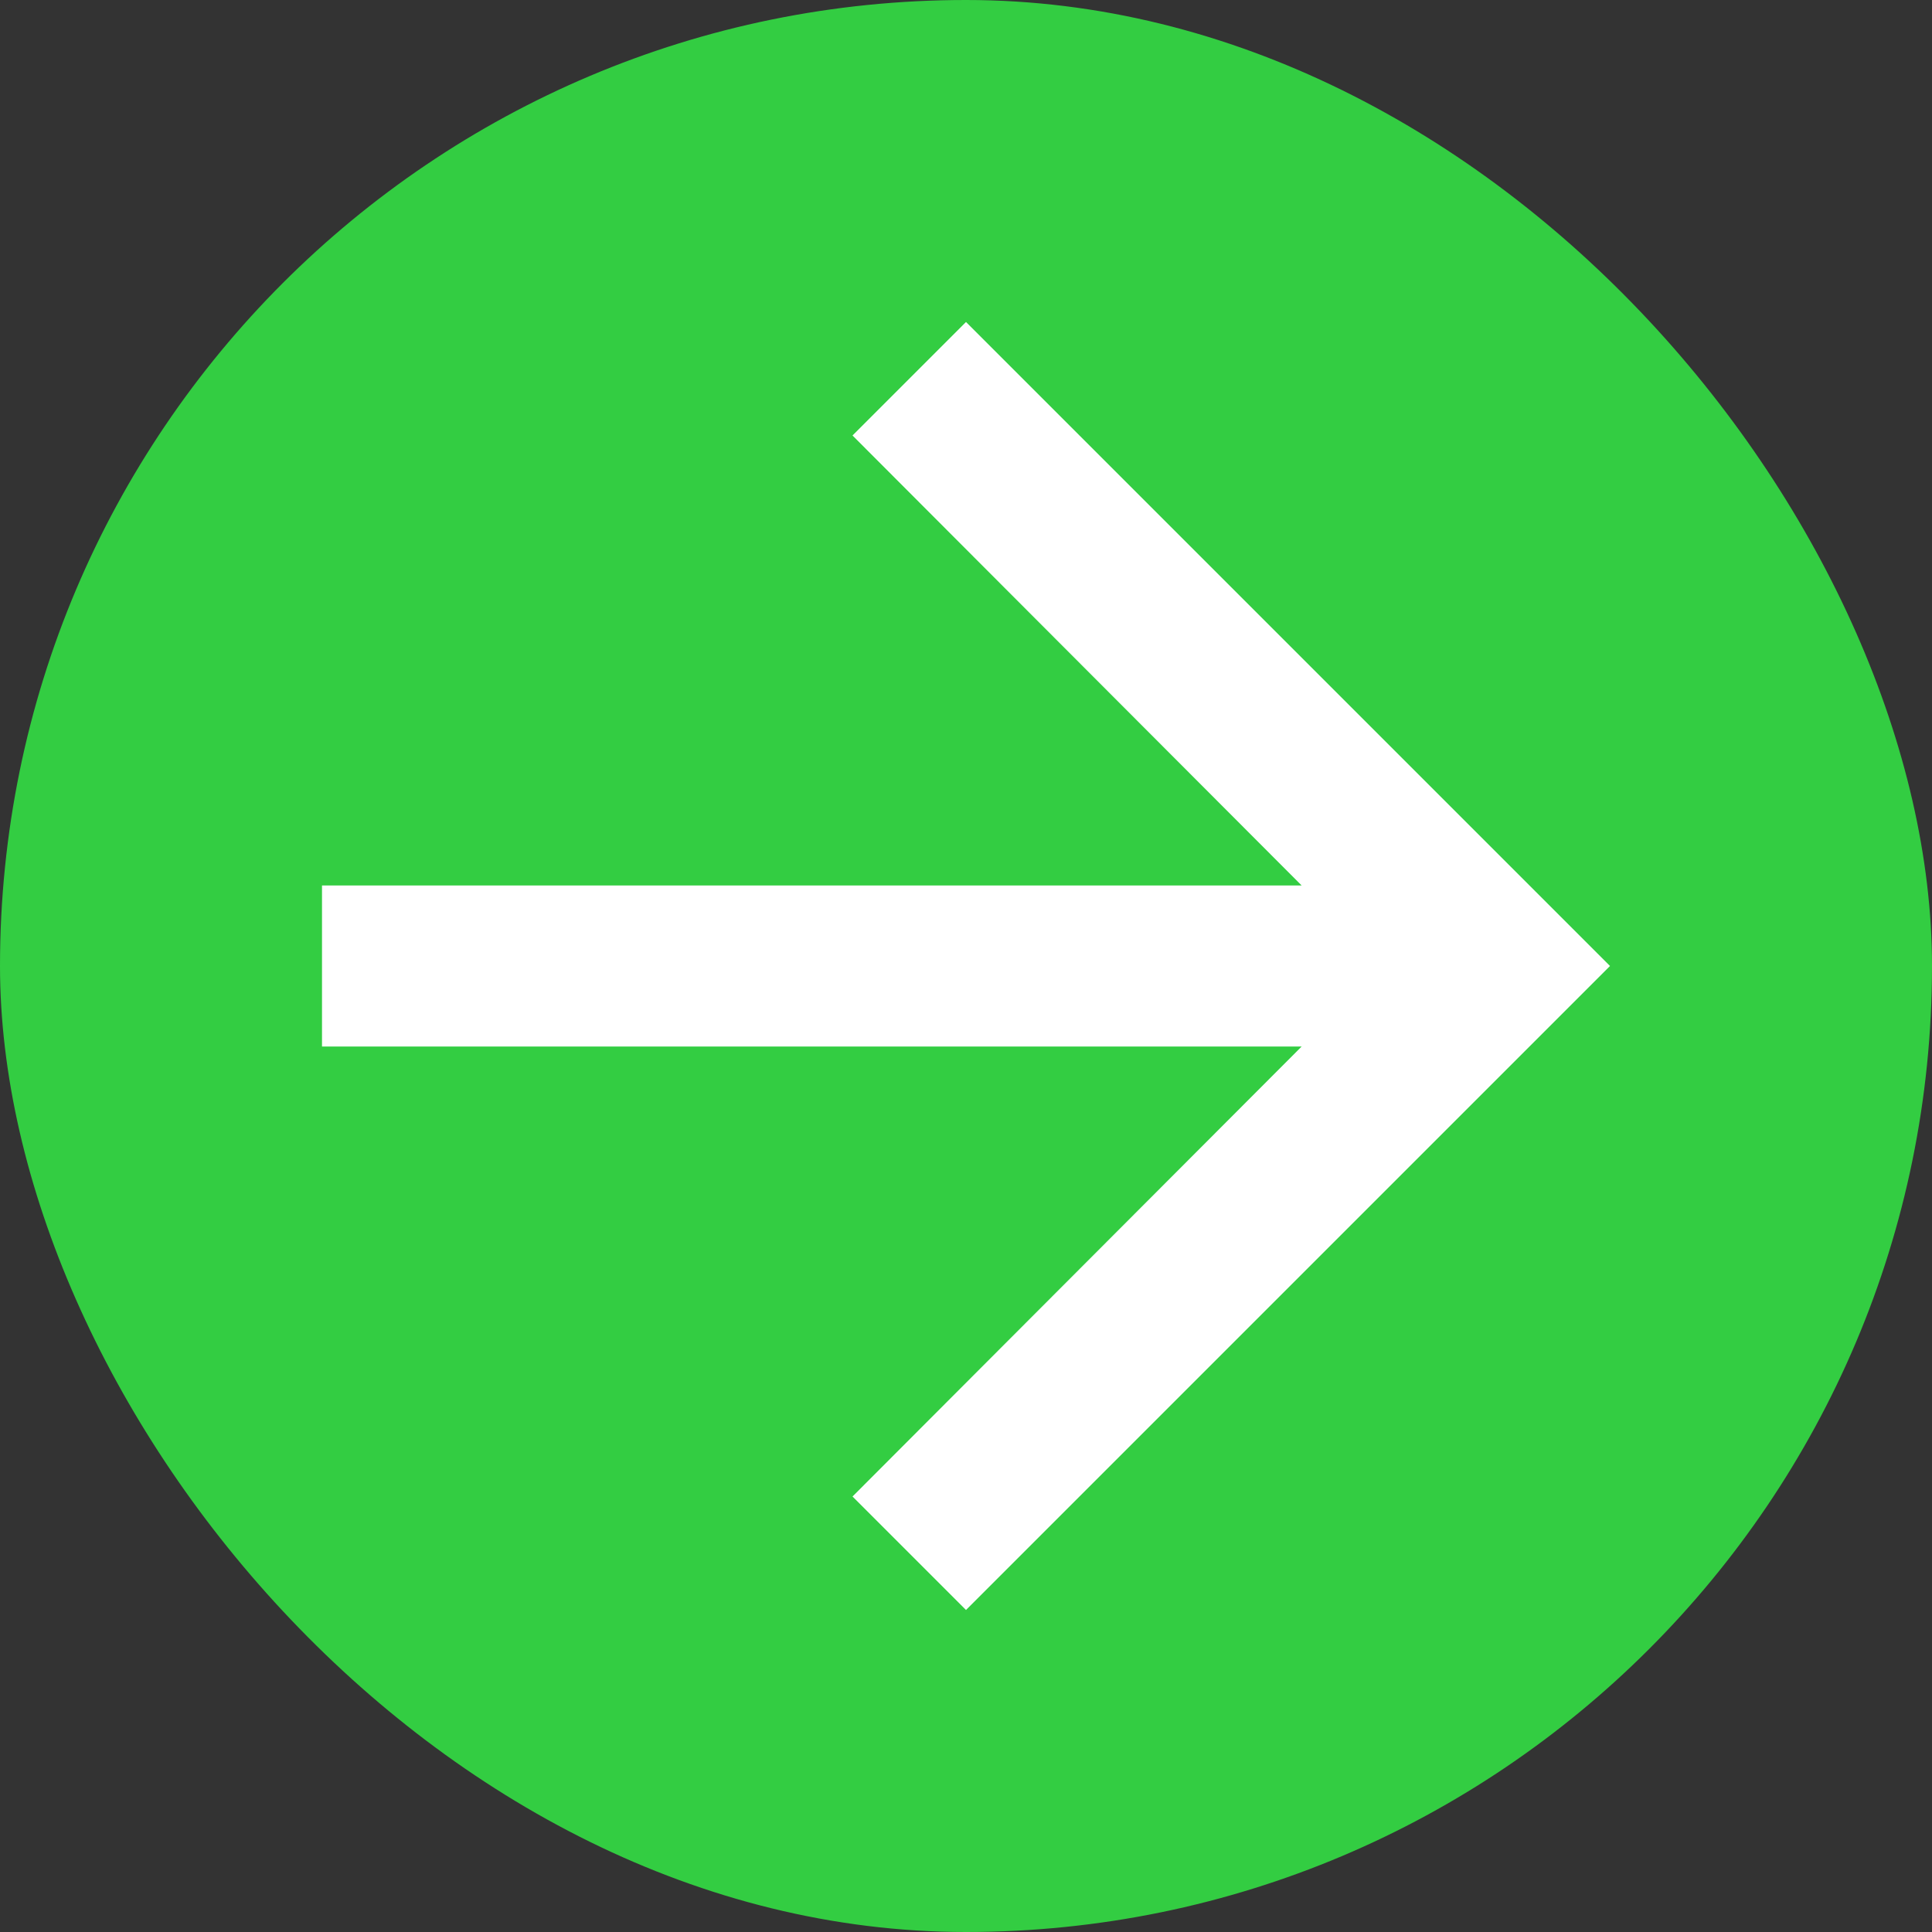
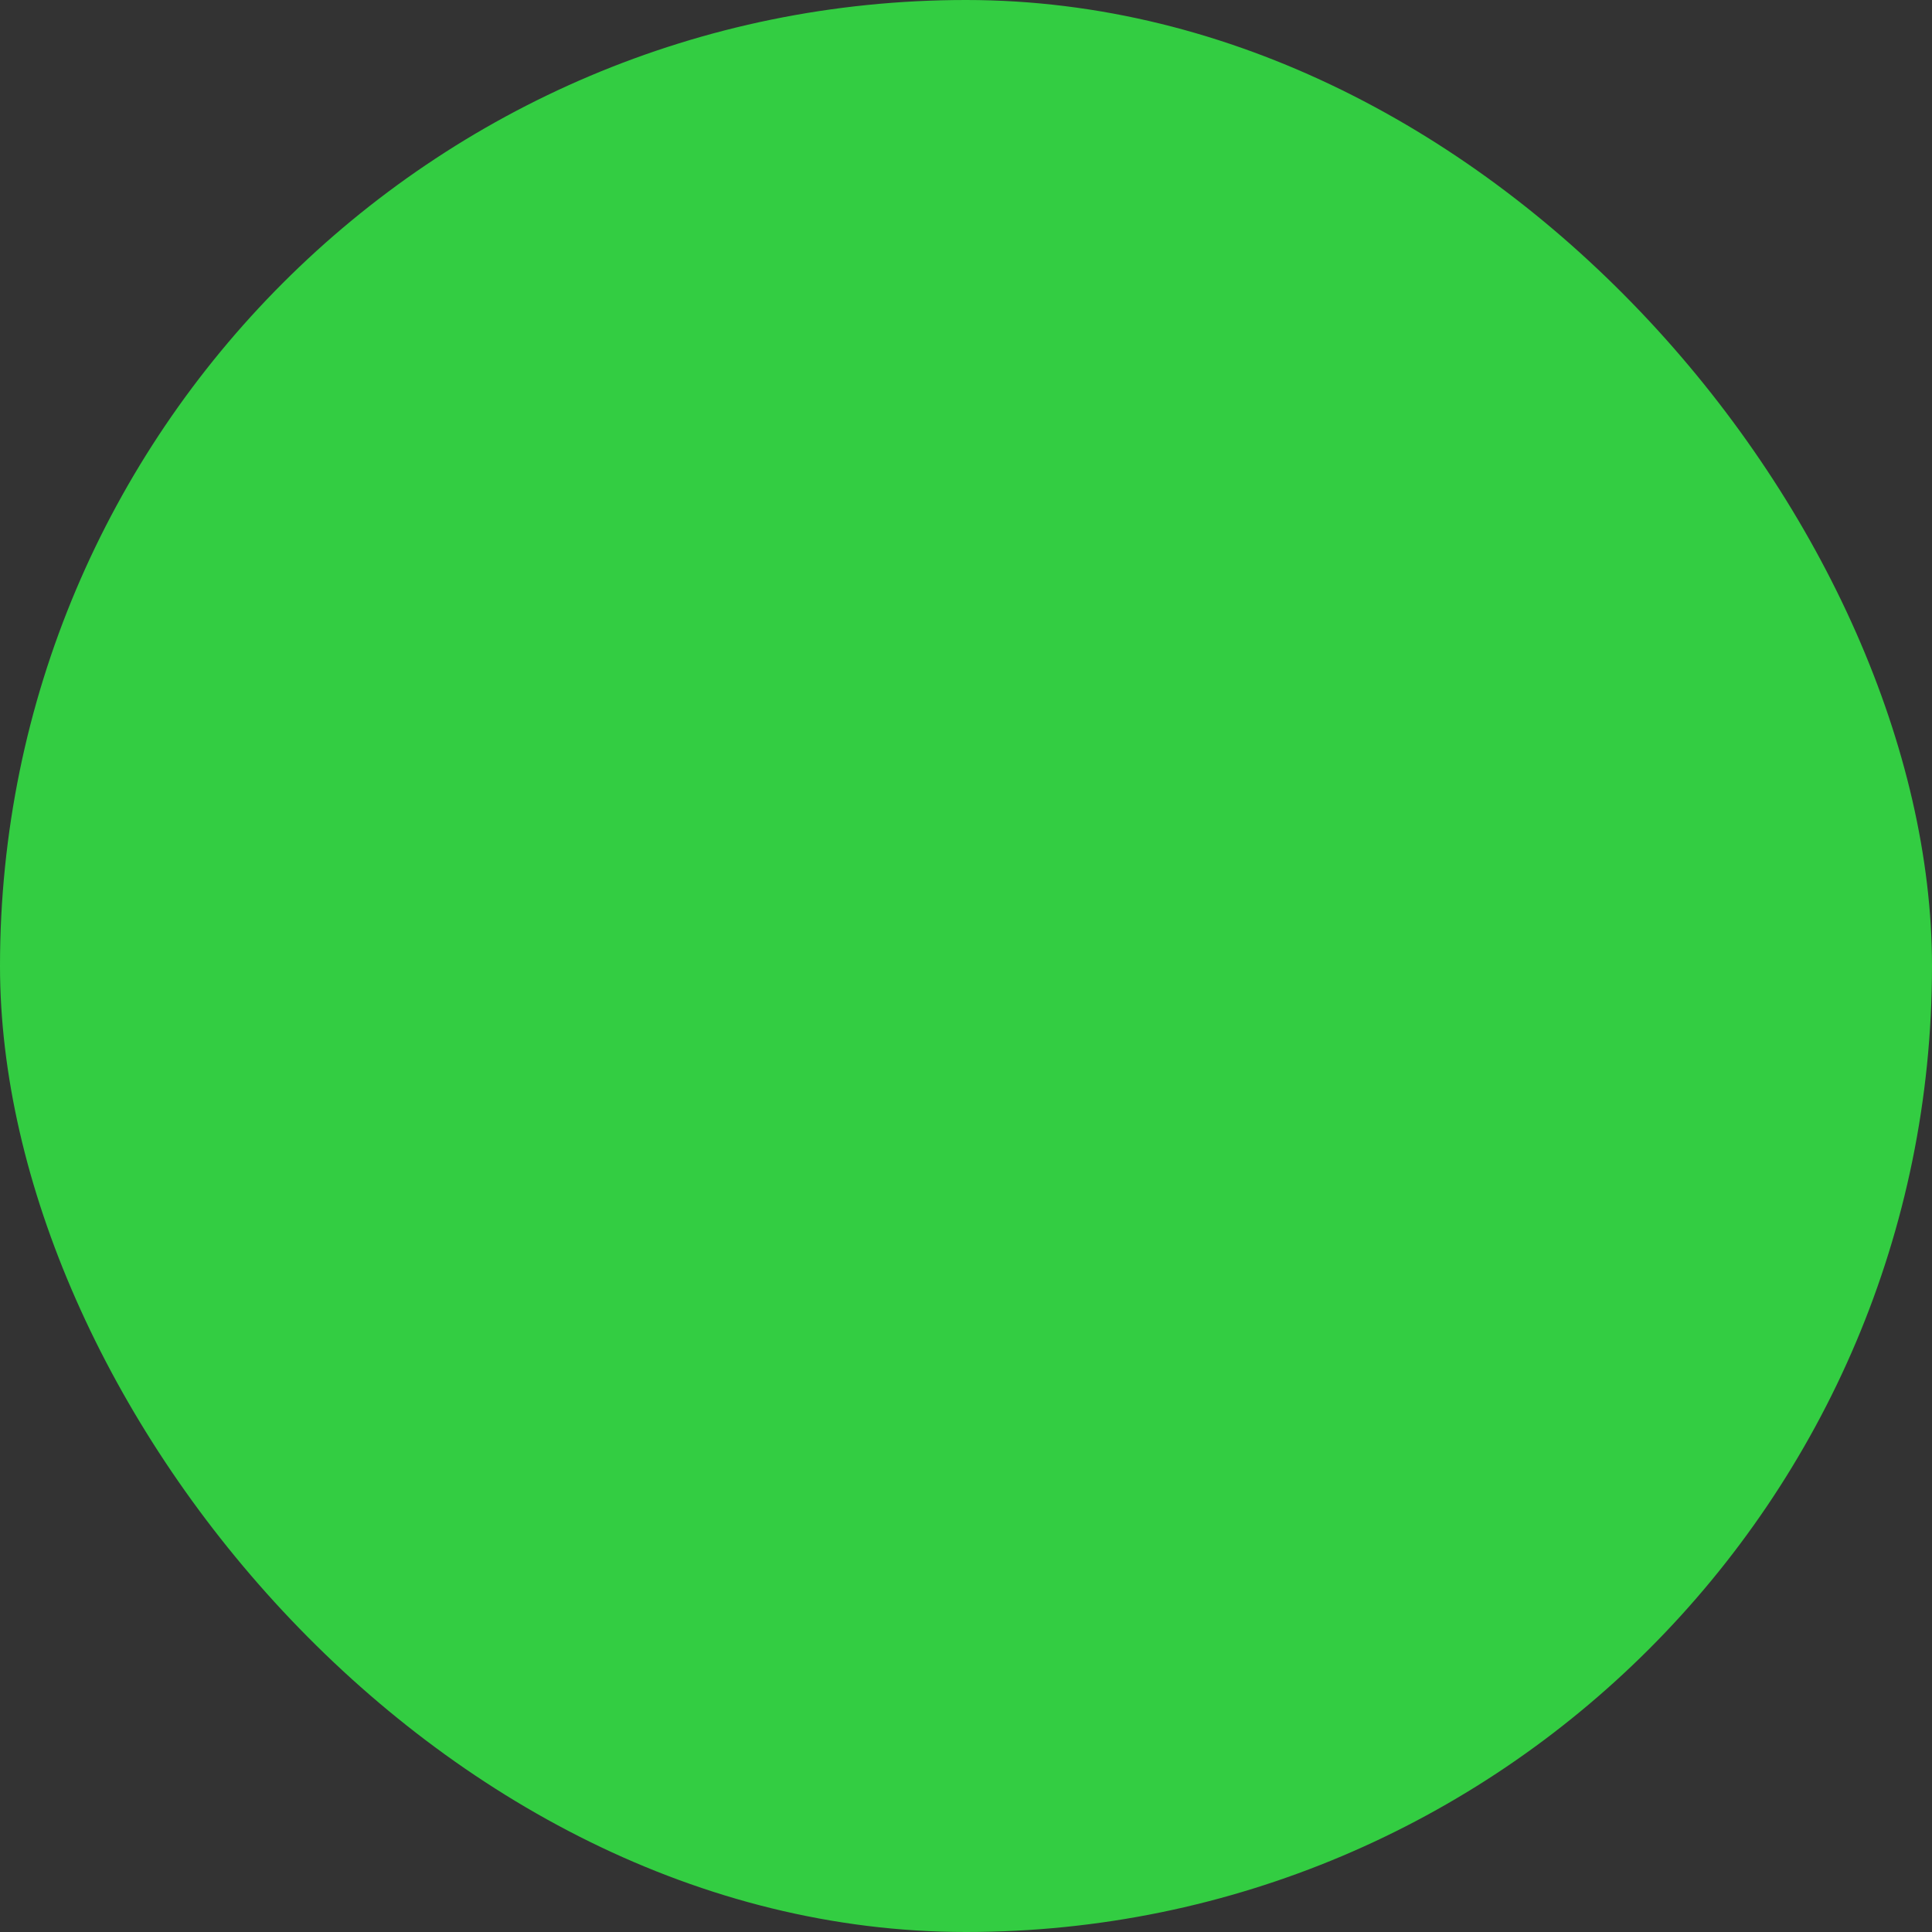
<svg xmlns="http://www.w3.org/2000/svg" width="27" height="27" viewBox="0 0 27 27" fill="none">
  <rect x="0" y="0" width="27" height="27" fill="#333333" stroke="none" />
  <g clip-path="url(#clip0_647_1087)">
    <rect width="27" height="27" rx="13.5" fill="#33CD42" />
-     <path d="M13.5 4.5L11.914 6.086L18.191 12.375H4.5V14.625H18.191L11.914 20.914L13.5 22.5L22.5 13.5L13.5 4.5Z" fill="white" />
  </g>
  <defs>
    <clipPath id="clip0_647_1087">
      <rect width="27" height="27" rx="13.5" fill="white" />
    </clipPath>
  </defs>
</svg>